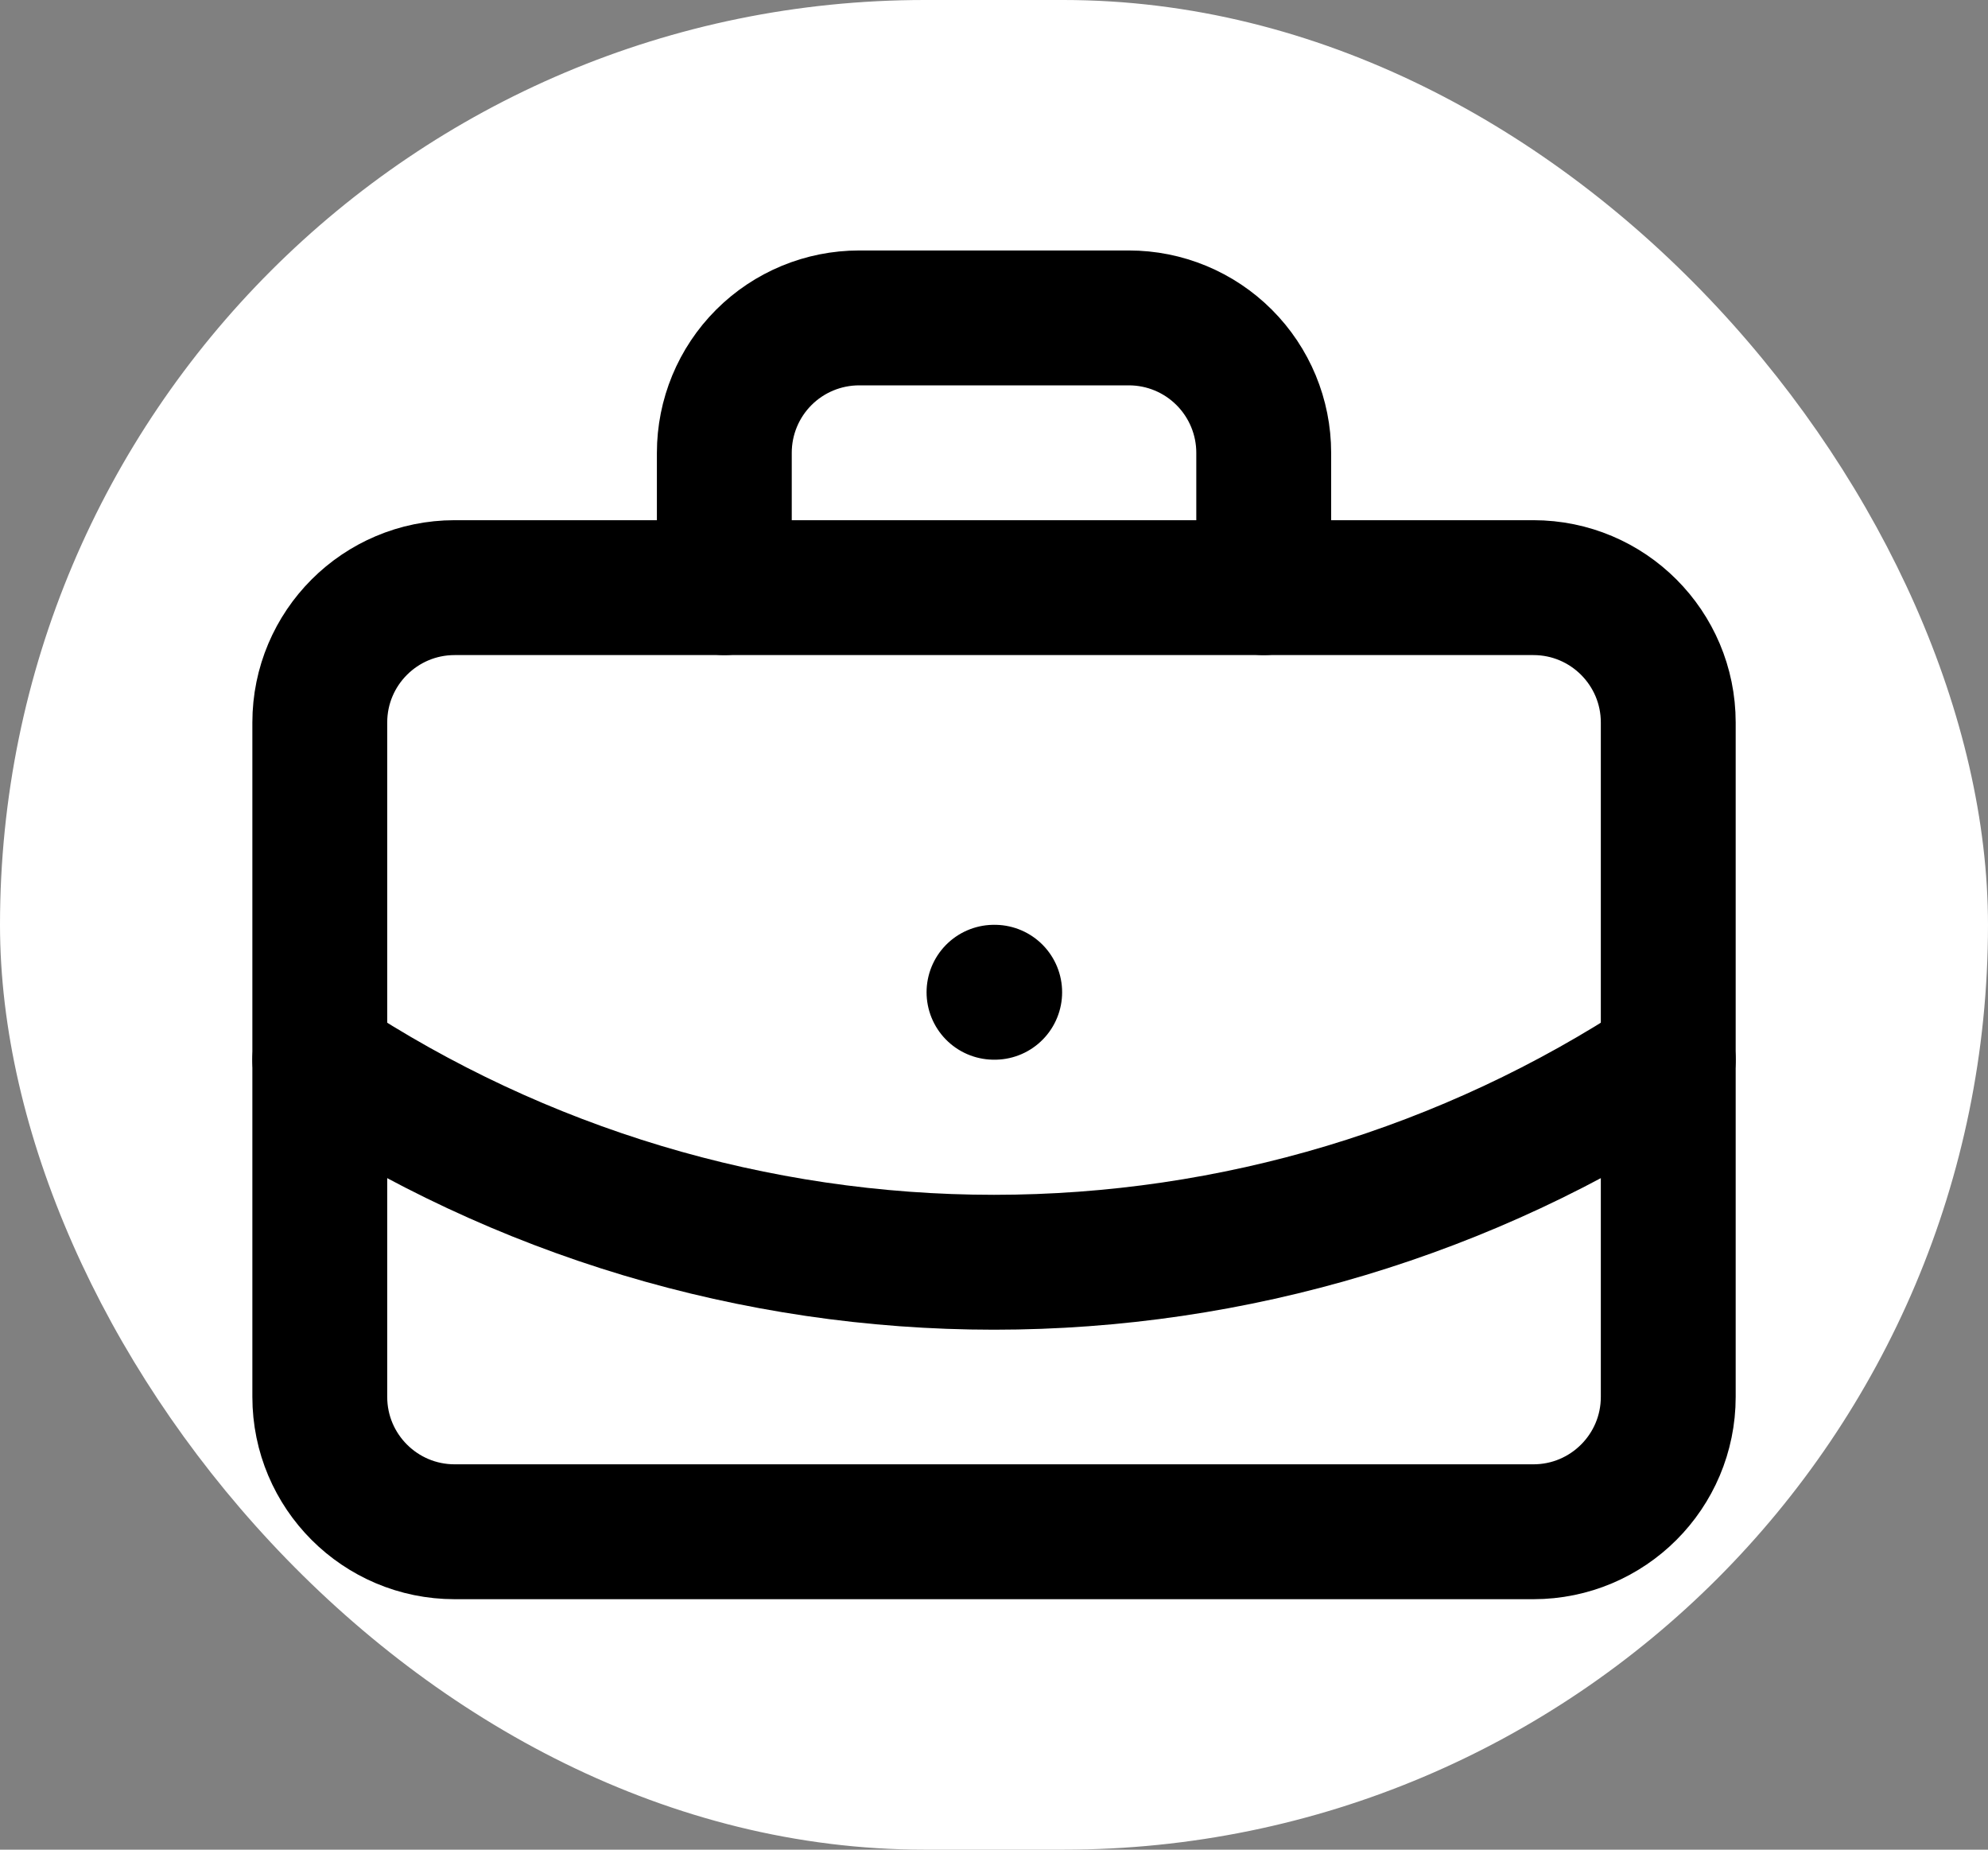
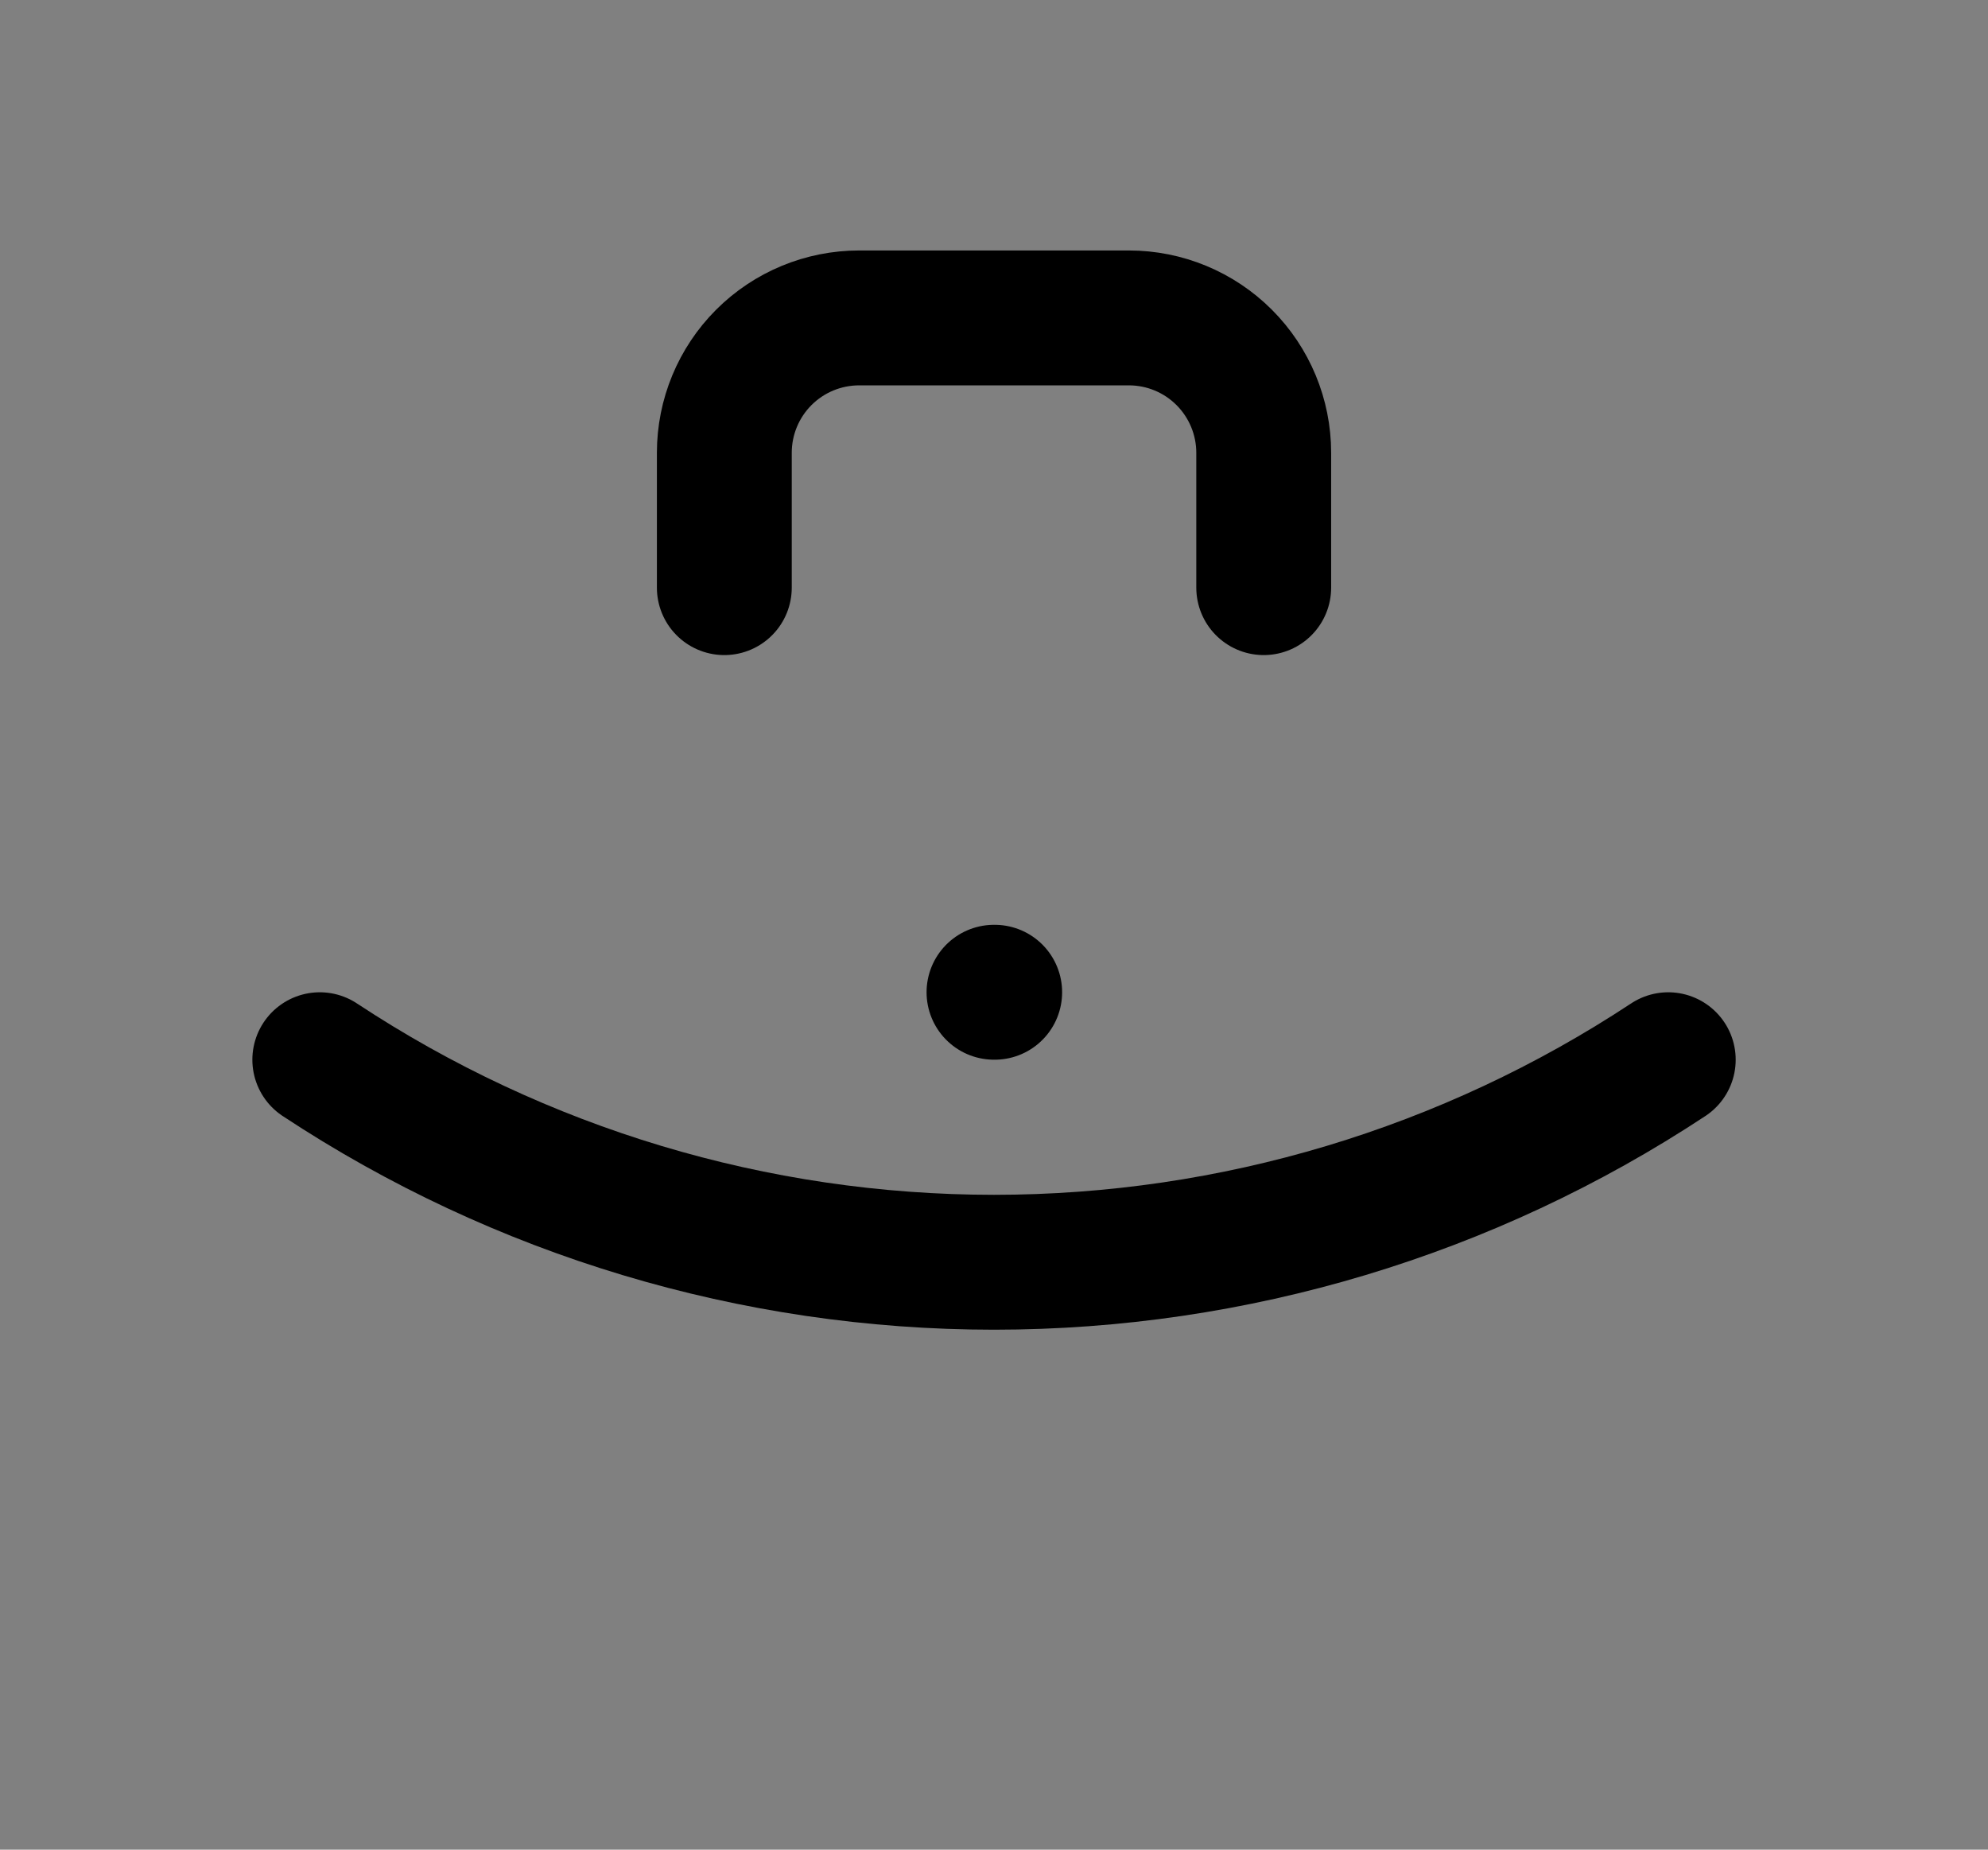
<svg xmlns="http://www.w3.org/2000/svg" width="43" height="40" viewBox="0 0 43 40" fill="none">
  <rect x="0" y="0" width="43" height="40" fill="#808080" stroke="none" />
-   <rect width="43" height="40" rx="20" fill="white" />
  <path d="M21.5 21.458H21.515M27.334 12.708V9.792C27.334 9.018 27.026 8.276 26.479 7.729C25.932 7.182 25.191 6.875 24.417 6.875H18.584C17.81 6.875 17.068 7.182 16.521 7.729C15.974 8.276 15.667 9.018 15.667 9.792V12.708M36.084 22.917C31.756 25.773 26.686 27.297 21.5 27.297C16.315 27.297 11.244 25.773 6.917 22.917" stroke="black" stroke-width="2.917" stroke-linecap="round" stroke-linejoin="round" />
-   <path d="M33.167 12.708H9.834C8.223 12.708 6.917 14.014 6.917 15.625V30.208C6.917 31.819 8.223 33.125 9.834 33.125H33.167C34.778 33.125 36.084 31.819 36.084 30.208V15.625C36.084 14.014 34.778 12.708 33.167 12.708Z" stroke="black" stroke-width="2.917" stroke-linecap="round" stroke-linejoin="round" />
</svg>